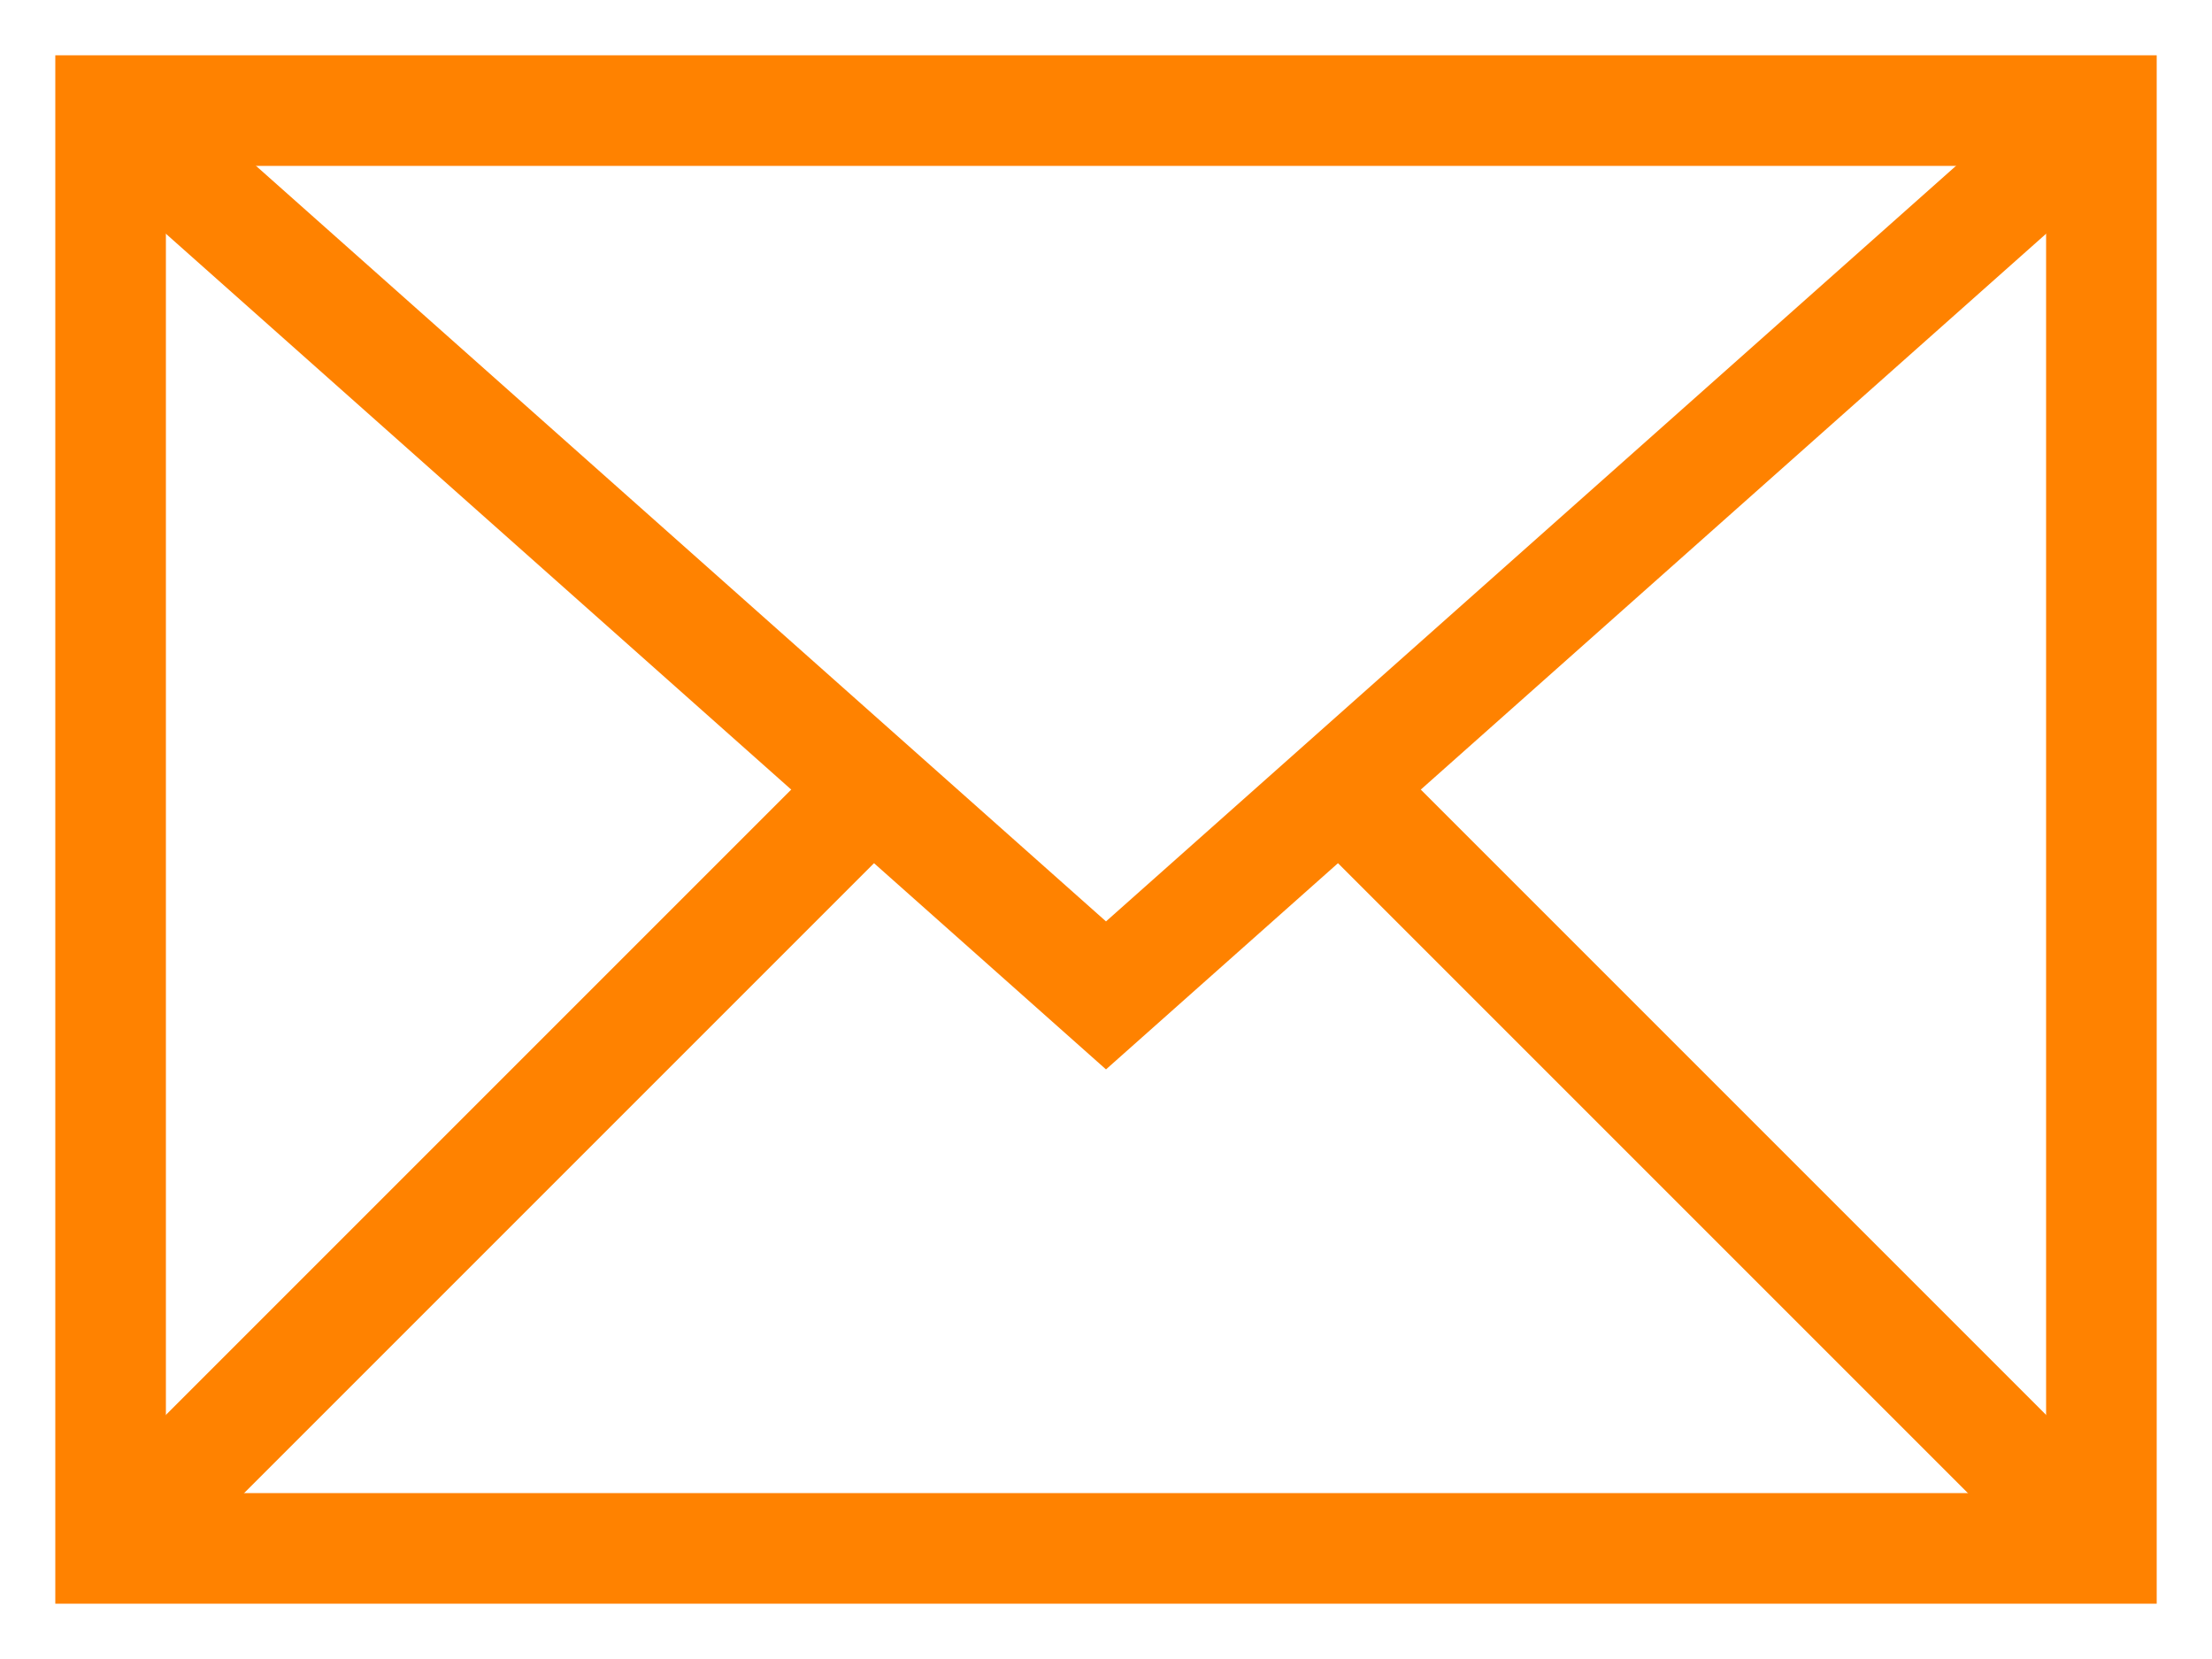
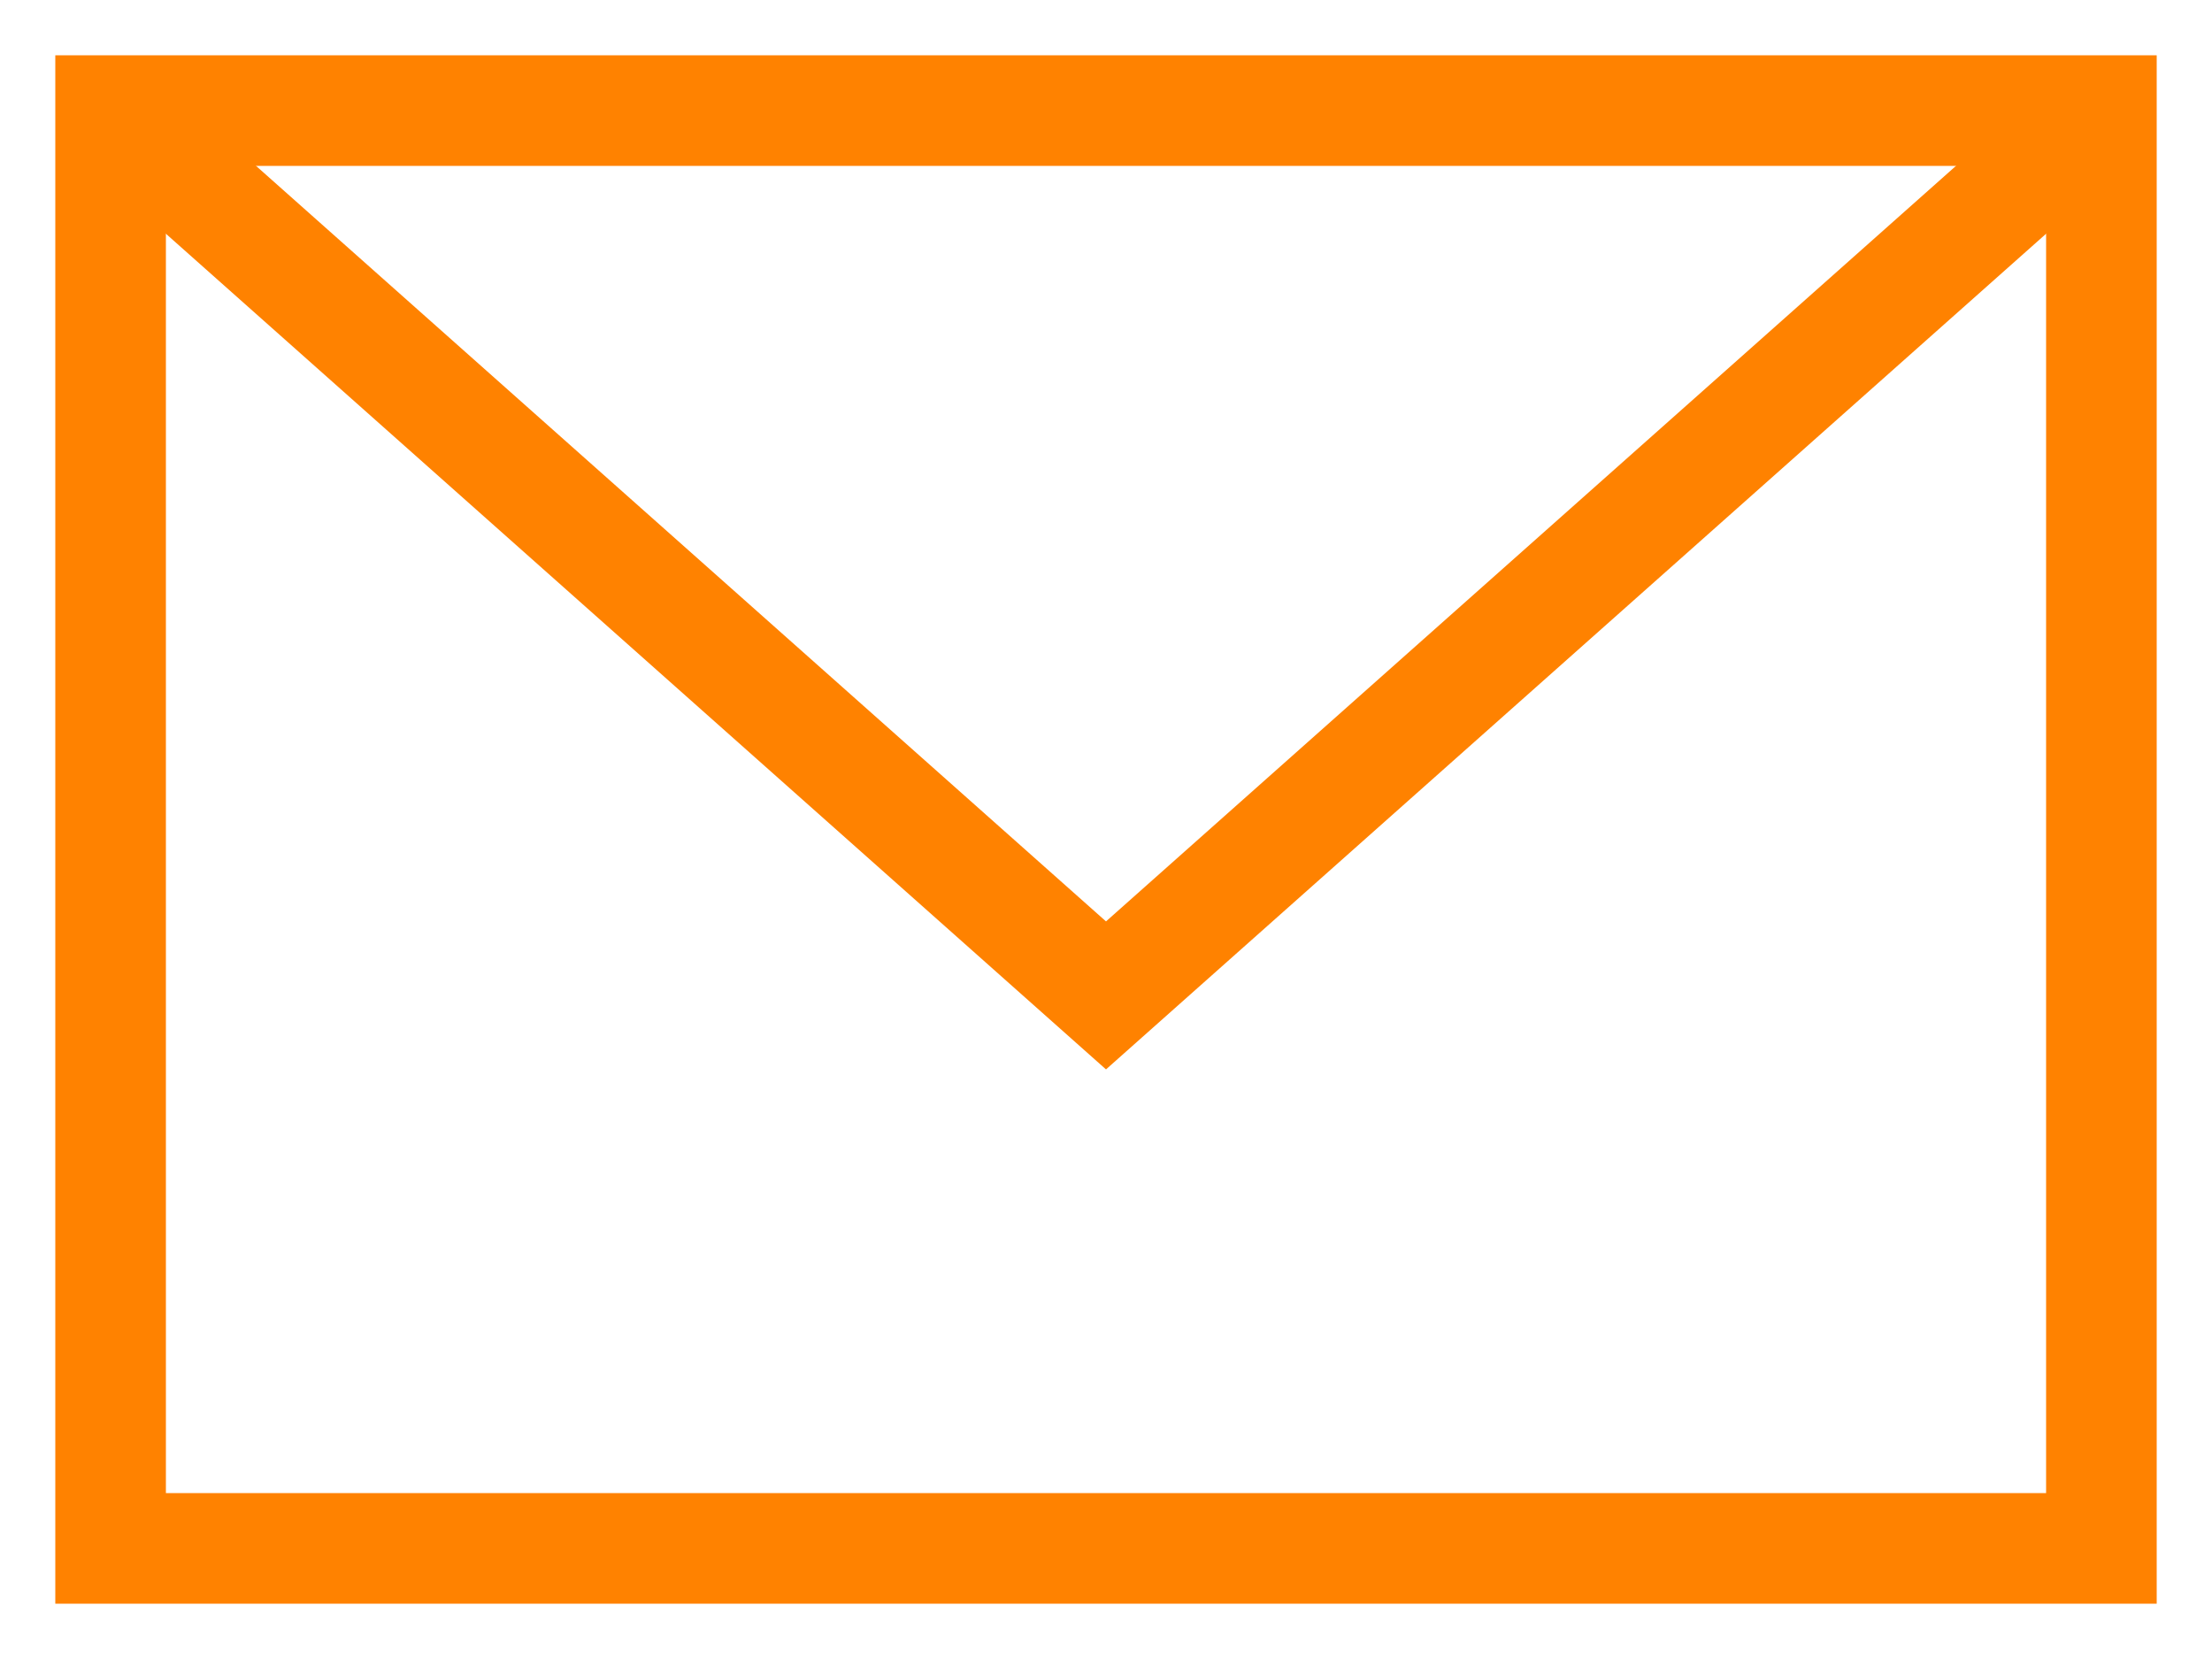
<svg xmlns="http://www.w3.org/2000/svg" id="Layer_1" data-name="Layer 1" viewBox="0 0 31.2 23.4">
  <defs>
    <style>
      .cls-1 {
        stroke: #ff8200;
        stroke-miterlimit: 10;
        stroke-width: 1.56px;
      }

      .cls-1, .cls-2 {
        fill: none;
      }

      .cls-2 {
        stroke-width: 0px;
      }

      .cls-3 {
        clip-path: url(#clippath);
      }
    </style>
    <clipPath id="clippath">
      <rect class="cls-2" width="31.2" height="23.4" />
    </clipPath>
  </defs>
  <g class="cls-3">
    <rect class="cls-1" x="1.56" y="1.56" width="28.08" height="20.28" />
    <polyline class="cls-1" points="1.56 1.56 15.6 14.04 29.64 1.56" />
-     <line class="cls-1" x1="1.56" y1="21.84" x2="12.29" y2="11.11" />
-     <line class="cls-1" x1="29.64" y1="21.84" x2="18.91" y2="11.11" />
  </g>
</svg>